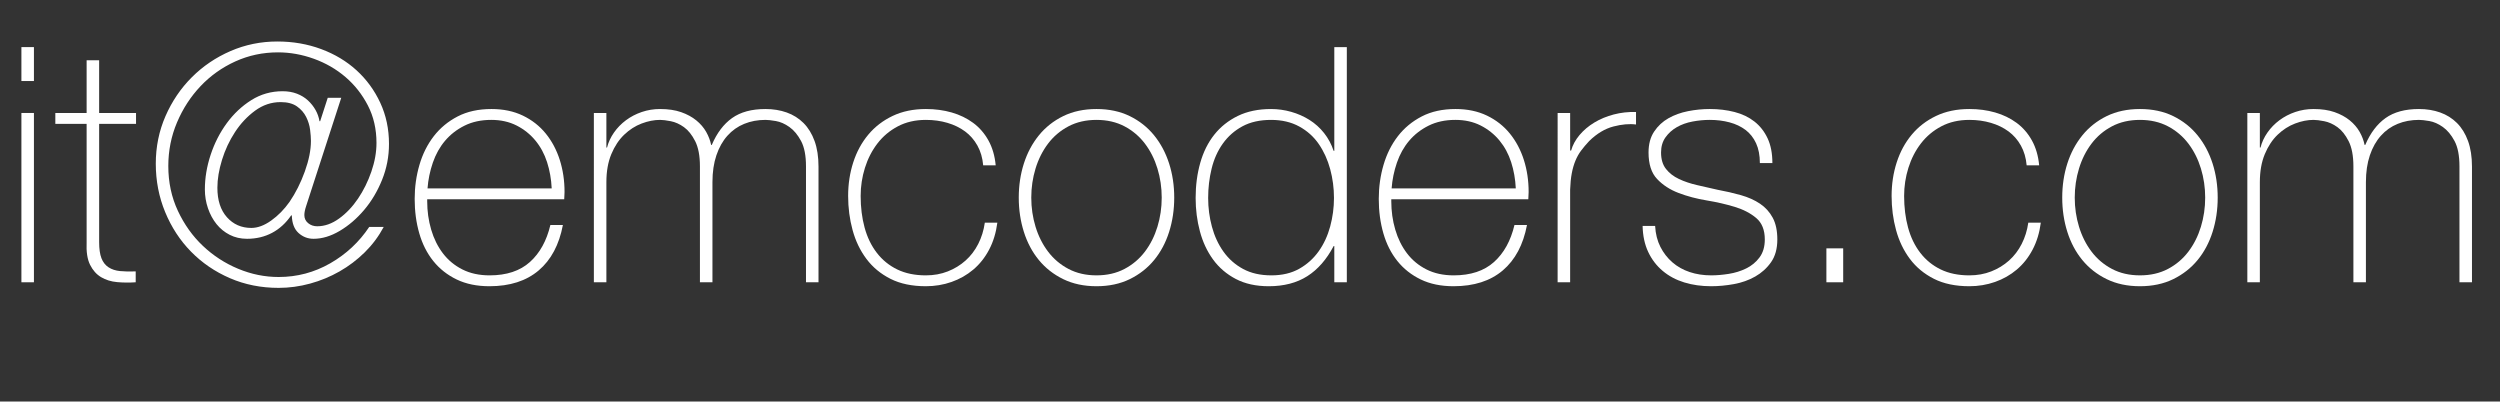
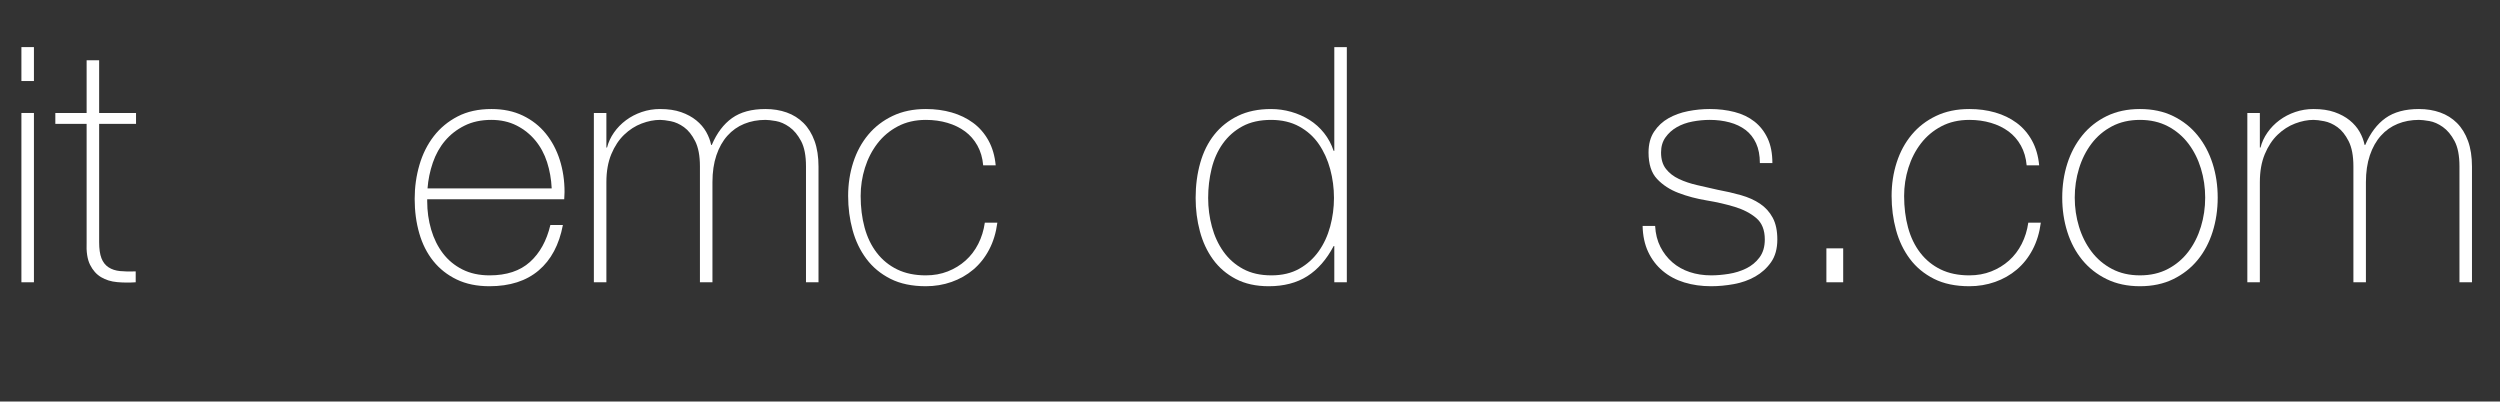
<svg xmlns="http://www.w3.org/2000/svg" version="1.1" id="Livello_1" x="0px" y="0px" width="1518px" height="243.798px" viewBox="0 0 1518 243.798" enable-background="new 0 0 1518 243.798" xml:space="preserve">
  <rect x="0" y="0" width="1518" height="243.798" fill="#333333" stroke="none" />
  <g>
    <rect y="28.601" fill="none" width="1518" height="183.174" />
-     <path fill="#FFFFFF" d="M13,49.199V28.599h7.6v20.6H13z M13,171.399V68.599h7.6v102.8H13z   " />
+     <path fill="#FFFFFF" d="M13,49.199V28.599h7.6v20.6H13z V68.599h7.6v102.8H13z   " />
    <path fill="#FFFFFF" d="M82.6,75.199H60.2v71.8c0,4.134,0.465,7.4,1.4,9.8   c0.931,2.4,2.366,4.234,4.3,5.5c1.932,1.269,4.266,2.035,7,2.3   c2.731,0.269,5.9,0.334,9.5,0.2v6.6c-3.869,0.266-7.634,0.231-11.3-0.1   c-3.669-0.331-6.9-1.331-9.7-3c-2.8-1.666-5.034-4.166-6.7-7.5   c-1.669-3.331-2.369-7.931-2.1-13.8v-71.8h-19v-6.6h19v-32h7.6v32h22.4   V75.199z" />
-     <path fill="#FFFFFF" d="M124.397,114.999c0-6.931,1.166-13.931,3.5-21   c2.331-7.066,5.6-13.466,9.8-19.2c4.2-5.731,9.166-10.4,14.9-14   c5.731-3.6,12.065-5.4,19-5.4c3.2,0,6.1,0.5,8.7,1.5   s4.832,2.369,6.7,4.1c1.866,1.734,3.4,3.668,4.6,5.8   c1.2,2.134,2,4.4,2.4,6.8h0.4l4.6-14.2h8.2l-19.2,59.2   c-0.669,2.134-1.369,4.3-2.1,6.5c-0.734,2.2-1.1,4.034-1.1,5.5   c0,2,0.766,3.634,2.3,4.9c1.531,1.269,3.365,1.9,5.5,1.9   c4.531,0,8.965-1.565,13.3-4.7c4.331-3.131,8.166-7.166,11.5-12.1   c3.331-4.932,6.031-10.4,8.1-16.4c2.065-6,3.1-11.8,3.1-17.4   c0-8.4-1.734-15.965-5.2-22.7c-3.469-6.731-8-12.5-13.6-17.3   c-5.6-4.8-12-8.5-19.2-11.1c-7.2-2.6-14.469-3.9-21.8-3.9   c-9.2,0-17.834,1.834-25.9,5.5c-8.069,3.669-15.1,8.669-21.1,15   c-6,6.334-10.769,13.669-14.3,22c-3.535,8.334-5.3,17.169-5.3,26.5   c0,9.869,1.932,18.935,5.8,27.2c3.866,8.269,8.931,15.369,15.2,21.3   c6.266,5.935,13.4,10.569,21.4,13.9c8,3.334,16.2,5,24.6,5   c11.2,0,21.631-2.766,31.3-8.3c9.666-5.531,17.565-12.9,23.7-22.1h8.8   c-3.069,5.734-6.9,10.869-11.5,15.4c-4.6,4.535-9.7,8.4-15.3,11.6   c-5.6,3.2-11.568,5.669-17.9,7.4c-6.334,1.731-12.7,2.6-19.1,2.6   c-10.668,0-20.534-1.969-29.6-5.9c-9.069-3.931-16.935-9.3-23.6-16.1   c-6.669-6.8-11.9-14.8-15.7-24c-3.8-9.2-5.7-19-5.7-29.4   c0-10.266,1.965-19.9,5.9-28.9c3.931-9,9.266-16.866,16-23.6   c6.731-6.731,14.565-12.031,23.5-15.9c8.931-3.866,18.4-5.8,28.4-5.8   c9.466,0,18.331,1.535,26.6,4.6c8.266,3.069,15.431,7.369,21.5,12.9   c6.065,5.535,10.866,12.1,14.4,19.7c3.531,7.6,5.3,15.935,5.3,25   c0,7.6-1.4,14.869-4.2,21.8c-2.8,6.935-6.435,13.035-10.9,18.3   c-4.469,5.269-9.4,9.5-14.8,12.7c-5.4,3.2-10.7,4.8-15.9,4.8   c-3.469,0-6.5-1.166-9.1-3.5c-2.6-2.332-3.969-5.9-4.1-10.7h-0.4   c-3.2,4.669-7.069,8.2-11.6,10.6c-4.534,2.4-9.6,3.6-15.2,3.6   c-3.869,0-7.369-0.8-10.5-2.4c-3.134-1.6-5.8-3.766-8-6.5   c-2.2-2.731-3.935-5.932-5.2-9.6   C125.029,122.833,124.397,118.999,124.397,114.999z M131.998,113.999   c0,7.6,1.931,13.569,5.8,17.9c3.866,4.334,8.8,6.5,14.8,6.5   c3.865,0,7.9-1.5,12.1-4.5c4.2-3,7.9-6.766,11.1-11.3   c3.731-5.466,6.832-11.631,9.3-18.5c2.465-6.866,3.7-13.031,3.7-18.5   c0-1.866-0.168-4.131-0.5-6.8c-0.334-2.666-1.134-5.266-2.4-7.8   c-1.269-2.531-3.134-4.666-5.6-6.4c-2.469-1.731-5.769-2.6-9.9-2.6   c-5.6,0-10.769,1.734-15.5,5.2c-4.734,3.469-8.8,7.8-12.2,13   c-3.4,5.2-6.034,10.834-7.9,16.9   C132.929,103.167,131.998,108.799,131.998,113.999z" />
    <path fill="#FFFFFF" d="M259.395,120.999v1.2c0,6,0.8,11.734,2.406,17.2   c1.603,5.469,3.975,10.269,7.119,14.4c3.141,4.134,7.084,7.4,11.832,9.8   c4.744,2.4,10.259,3.6,16.543,3.6c10.294,0,18.45-2.7,24.466-8.1   c6.016-5.4,10.159-12.9,12.435-22.5h7.6c-2.269,12-7.168,21.2-14.7,27.6   c-7.535,6.4-17.5,9.6-29.9,9.6c-7.6,0-14.234-1.369-19.9-4.1   c-5.668-2.731-10.4-6.465-14.2-11.2c-3.8-4.731-6.635-10.332-8.5-16.8   c-1.869-6.465-2.8-13.431-2.8-20.9c0-7.2,0.966-14.1,2.9-20.7   c1.932-6.6,4.832-12.4,8.7-17.4c3.866-5,8.7-9,14.5-12s12.631-4.5,20.5-4.5   c7.2,0,13.565,1.334,19.1,4c5.531,2.669,10.166,6.3,13.9,10.9   c3.732,4.6,6.566,9.934,8.5,16c1.931,6.068,2.899,12.568,2.899,19.5   c0,0.668-0.034,1.434-0.1,2.3c-0.068,0.869-0.1,1.569-0.1,2.1H259.395z    M334.995,114.399c-0.269-5.6-1.203-10.9-2.806-15.9   c-1.607-5-3.979-9.4-7.12-13.2c-3.144-3.8-6.953-6.831-11.431-9.1   c-4.481-2.266-9.594-3.4-15.34-3.4c-6.15,0-11.566,1.169-16.244,3.5   c-4.681,2.334-8.625,5.4-11.831,9.2c-3.209,3.8-5.681,8.234-7.419,13.3   c-1.737,5.069-2.809,10.269-3.209,15.6H334.995z" />
    <path fill="#FFFFFF" d="M360.595,68.599h7.6v21h0.4   c0.8-3.2,2.2-6.231,4.2-9.1c2-2.866,4.431-5.366,7.3-7.5   c2.865-2.131,6.065-3.8,9.6-5c3.531-1.2,7.231-1.8,11.101-1.8   c4.931,0,9.199,0.635,12.8,1.9c3.6,1.269,6.665,2.934,9.2,5   c2.531,2.068,4.531,4.4,6,7c1.465,2.6,2.465,5.234,3,7.9h0.399   c3.065-7.2,7.166-12.631,12.3-16.3c5.132-3.666,11.9-5.5,20.301-5.5   c4.666,0,8.965,0.7,12.9,2.1c3.932,1.4,7.33,3.535,10.199,6.4   c2.865,2.869,5.1,6.5,6.701,10.9c1.6,4.4,2.398,9.6,2.398,15.6   v70.2h-7.6v-70.4c0-6.531-1-11.666-3-15.4c-2-3.731-4.369-6.566-7.1-8.5   c-2.734-1.932-5.469-3.131-8.199-3.6c-2.734-0.466-4.836-0.7-6.301-0.7   c-4.668,0-8.969,0.8-12.9,2.4c-3.935,1.6-7.334,4-10.2,7.2   c-2.868,3.2-5.1,7.169-6.7,11.9c-1.6,4.734-2.399,10.169-2.399,16.3   v60.8h-7.601v-70.4c0-6.4-0.969-11.5-2.899-15.3   c-1.935-3.8-4.2-6.631-6.8-8.5c-2.601-1.865-5.27-3.065-8-3.6   c-2.734-0.531-4.9-0.8-6.5-0.8c-3.601,0-7.335,0.734-11.2,2.2   c-3.869,1.469-7.4,3.734-10.601,6.8c-3.199,3.069-5.8,7-7.8,11.8   c-2,4.8-3,10.469-3,17v60.8h-7.6V68.599z" />
    <path fill="#FFFFFF" d="M596.992,100.399c-0.399-4.531-1.568-8.531-3.5-12   c-1.934-3.466-4.434-6.331-7.5-8.6c-3.068-2.266-6.634-4-10.699-5.2   c-4.069-1.2-8.435-1.8-13.101-1.8c-6.399,0-12.068,1.3-17,3.9   c-4.935,2.6-9.068,6.069-12.399,10.4c-3.335,4.334-5.869,9.269-7.601,14.8   c-1.734,5.534-2.6,11.234-2.6,17.1c0,6.934,0.8,13.334,2.399,19.2   c1.601,5.869,4.066,10.969,7.4,15.3c3.331,4.334,7.466,7.7,12.4,10.1   c4.931,2.4,10.73,3.6,17.399,3.6c4.8,0,9.231-0.8,13.3-2.4   c4.066-1.6,7.666-3.8,10.801-6.6c3.131-2.8,5.699-6.166,7.699-10.1   c2-3.932,3.332-8.231,4-12.9h7.601c-0.8,6.135-2.469,11.6-5,16.4   c-2.534,4.8-5.734,8.834-9.601,12.1c-3.868,3.269-8.269,5.769-13.199,7.5   c-4.935,1.731-10.135,2.6-15.601,2.6c-8.399,0-15.568-1.5-21.5-4.5   c-5.935-3-10.8-7.031-14.6-12.1c-3.8-5.065-6.601-10.9-8.4-17.5   c-1.8-6.6-2.7-13.5-2.7-20.7c0-7.2,1.031-14,3.101-20.4   c2.065-6.4,5.1-12,9.1-16.8c4-4.8,8.932-8.6,14.8-11.4   c5.866-2.8,12.601-4.2,20.2-4.2c5.601,0,10.831,0.7,15.7,2.1   c4.865,1.4,9.2,3.5,13,6.3c3.8,2.8,6.9,6.369,9.3,10.7   c2.4,4.334,3.866,9.369,4.4,15.1H596.992z" />
-     <path fill="#FFFFFF" d="M618.593,119.999c0-7.332,1.031-14.231,3.1-20.7   c2.065-6.465,5.1-12.166,9.1-17.1c4-4.931,8.932-8.831,14.801-11.7   c5.865-2.866,12.6-4.3,20.199-4.3c7.601,0,14.332,1.435,20.2,4.3   c5.866,2.869,10.8,6.769,14.8,11.7c4,4.935,7.031,10.635,9.101,17.1   c2.065,6.469,3.1,13.369,3.1,20.7c0,7.334-1.034,14.269-3.1,20.8   c-2.069,6.535-5.101,12.234-9.101,17.1c-4,4.869-8.934,8.734-14.8,11.6   c-5.868,2.866-12.6,4.3-20.2,4.3c-7.6,0-14.334-1.434-20.199-4.3   c-5.869-2.866-10.801-6.731-14.801-11.6c-4-4.866-7.034-10.565-9.1-17.1   C619.624,134.268,618.593,127.333,618.593,119.999z M626.192,119.999   c0,6.134,0.865,12.034,2.6,17.7c1.731,5.669,4.266,10.7,7.601,15.1   c3.331,4.4,7.466,7.9,12.399,10.5c4.932,2.6,10.601,3.9,17,3.9   c6.4,0,12.066-1.3,17-3.9c4.932-2.6,9.066-6.1,12.4-10.5   c3.331-4.4,5.865-9.431,7.6-15.1c1.731-5.666,2.601-11.565,2.601-17.7   c0-6.131-0.869-12.031-2.601-17.7c-1.734-5.666-4.269-10.7-7.6-15.1   c-3.334-4.4-7.469-7.9-12.4-10.5c-4.934-2.6-10.6-3.9-17-3.9   c-6.399,0-12.068,1.3-17,3.9c-4.934,2.6-9.068,6.1-12.399,10.5   c-3.335,4.4-5.869,9.435-7.601,15.1   C627.058,107.968,626.192,113.868,626.192,119.999z" />
    <path fill="#FFFFFF" d="M810.189,149.399h-0.399c-4.269,8.134-9.601,14.234-16,18.3   c-6.4,4.066-14.2,6.1-23.4,6.1c-7.734,0-14.399-1.469-20-4.4   c-5.6-2.931-10.2-6.866-13.8-11.8c-3.6-4.932-6.269-10.631-8-17.1   c-1.734-6.466-2.6-13.231-2.6-20.3c0-7.6,0.931-14.7,2.8-21.3   c1.865-6.6,4.7-12.3,8.5-17.1c3.8-4.8,8.565-8.6,14.3-11.4   c5.731-2.8,12.466-4.2,20.2-4.2c4.131,0,8.2,0.569,12.2,1.7   c4,1.134,7.699,2.769,11.1,4.9c3.4,2.134,6.365,4.8,8.9,8   c2.531,3.2,4.465,6.8,5.8,10.8h0.399v-63h7.601v142.8h-7.601V149.399z    M771.99,167.199c6.531,0,12.165-1.331,16.899-4   c4.731-2.666,8.666-6.2,11.8-10.6c3.132-4.4,5.466-9.432,7-15.1   c1.531-5.666,2.301-11.431,2.301-17.3c0-6-0.77-11.831-2.301-17.5   c-1.534-5.666-3.834-10.731-6.899-15.2c-3.069-4.466-7.034-8.031-11.9-10.7   c-4.868-2.666-10.568-4-17.1-4c-6.8,0-12.601,1.3-17.4,3.9   c-4.8,2.6-8.769,6.1-11.899,10.5c-3.135,4.4-5.4,9.469-6.801,15.2   c-1.399,5.734-2.1,11.669-2.1,17.8c0,6,0.766,11.834,2.3,17.5   c1.531,5.669,3.866,10.7,7,15.1c3.132,4.4,7.101,7.9,11.9,10.5   S765.321,167.199,771.99,167.199z" />
-     <path fill="#FFFFFF" d="M844.79,120.999v1.2c0,6,0.8,11.734,2.406,17.2   c1.604,5.469,3.975,10.269,7.119,14.4c3.141,4.134,7.084,7.4,11.831,9.8   c4.743,2.4,10.259,3.6,16.544,3.6c10.293,0,18.449-2.7,24.465-8.1   c6.016-5.4,10.16-12.9,12.435-22.5h7.601c-2.27,12-7.169,21.2-14.7,27.6   c-7.534,6.4-17.5,9.6-29.9,9.6c-7.6,0-14.234-1.369-19.899-4.1   c-5.669-2.731-10.4-6.465-14.2-11.2c-3.8-4.731-6.635-10.332-8.5-16.8   c-1.869-6.465-2.8-13.431-2.8-20.9c0-7.2,0.965-14.1,2.899-20.7   c1.932-6.6,4.831-12.4,8.7-17.4c3.865-5,8.7-9,14.5-12s12.631-4.5,20.5-4.5   c7.2,0,13.565,1.334,19.1,4c5.531,2.669,10.166,6.3,13.9,10.9   c3.731,4.6,6.565,9.934,8.5,16c1.932,6.068,2.9,12.568,2.9,19.5   c0,0.668-0.035,1.434-0.101,2.3c-0.068,0.869-0.1,1.569-0.1,2.1H844.79z    M920.39,114.399c-0.269-5.6-1.203-10.9-2.806-15.9   c-1.606-5-3.979-9.4-7.119-13.2c-3.144-3.8-6.953-6.831-11.431-9.1   c-4.481-2.266-9.594-3.4-15.341-3.4c-6.15,0-11.565,1.169-16.244,3.5   c-4.681,2.334-8.625,5.4-11.831,9.2c-3.209,3.8-5.682,8.234-7.419,13.3   c-1.737,5.069-2.81,10.269-3.209,15.6H920.39z" />
-     <path fill="#FFFFFF" d="M953.39,91.399h0.601c0.931-3.331,2.631-6.466,5.1-9.4   c2.466-2.931,5.466-5.466,9-7.6c3.531-2.131,7.466-3.766,11.8-4.9   c4.331-1.131,8.831-1.631,13.5-1.5v7.6c-4-0.531-8.568-0.131-13.7,1.2   c-5.134,1.334-10.034,4.269-14.699,8.8c-1.869,2-3.5,3.934-4.9,5.8   c-1.4,1.869-2.568,3.935-3.5,6.2c-0.935,2.269-1.669,4.8-2.2,7.6   c-0.534,2.8-0.868,6.135-1,10v56.2h-7.6V68.599h7.6V91.399z" />
    <path fill="#FFFFFF" d="M1004.989,137.199c0.266,4.8,1.331,9.035,3.2,12.7   c1.865,3.669,4.3,6.8,7.3,9.4s6.5,4.569,10.5,5.9c4,1.334,8.331,2,13,2   c3.331,0,6.9-0.3,10.7-0.9s7.331-1.7,10.6-3.3   c3.266-1.6,5.966-3.832,8.101-6.7c2.131-2.866,3.2-6.5,3.2-10.9   c0-5.731-1.734-10.065-5.2-13c-3.469-2.931-7.835-5.2-13.101-6.8   c-5.269-1.6-10.934-2.9-17-3.9c-6.068-1-11.734-2.5-17-4.5   c-5.269-2-9.634-4.831-13.1-8.5c-3.469-3.666-5.2-9.031-5.2-16.1   c0-5.066,1.132-9.3,3.4-12.7c2.266-3.4,5.165-6.1,8.7-8.1   c3.531-2,7.5-3.431,11.899-4.3c4.4-0.866,8.8-1.3,13.2-1.3   c5.331,0,10.331,0.6,15,1.8c4.666,1.2,8.7,3.134,12.1,5.8   c3.4,2.669,6.066,6.069,8,10.2c1.932,4.134,2.9,9.134,2.9,15h-7.6   c0-4.666-0.77-8.666-2.301-12c-1.534-3.332-3.668-6.031-6.399-8.1   c-2.734-2.065-5.969-3.6-9.7-4.6c-3.734-1-7.734-1.5-12-1.5c-3.469,0-6.969,0.334-10.5,1   c-3.534,0.669-6.7,1.8-9.5,3.4c-2.8,1.6-5.1,3.669-6.9,6.2   c-1.8,2.534-2.699,5.6-2.699,9.2c0,4.134,1,7.469,3,10   c2,2.534,4.631,4.568,7.899,6.1c3.266,1.535,6.932,2.769,11,3.7   c4.065,0.935,8.166,1.869,12.3,2.8c5.066,0.935,9.832,2.035,14.301,3.3   c4.465,1.269,8.331,3,11.6,5.2c3.266,2.2,5.831,5.035,7.7,8.5   c1.865,3.469,2.8,7.869,2.8,13.2c0,5.6-1.269,10.2-3.8,13.8   c-2.534,3.6-5.734,6.5-9.601,8.7c-3.868,2.2-8.168,3.731-12.899,4.6   c-4.734,0.866-9.369,1.3-13.9,1.3c-5.868,0-11.3-0.769-16.3-2.3   s-9.369-3.866-13.1-7c-3.734-3.131-6.669-6.966-8.801-11.5   c-2.134-4.531-3.269-9.8-3.399-15.8H1004.989z" />
    <path fill="#FFFFFF" d="M1108.986,150.799h10.2v20.6h-10.2V150.799z" />
    <path fill="#FFFFFF" d="M1230.586,100.399c-0.399-4.531-1.568-8.531-3.5-12   c-1.934-3.466-4.434-6.331-7.5-8.6c-3.068-2.266-6.634-4-10.699-5.2   c-4.069-1.2-8.435-1.8-13.101-1.8c-6.399,0-12.068,1.3-17,3.9   c-4.935,2.6-9.068,6.069-12.399,10.4c-3.335,4.334-5.869,9.269-7.601,14.8   c-1.734,5.534-2.6,11.234-2.6,17.1c0,6.934,0.8,13.334,2.399,19.2   c1.601,5.869,4.066,10.969,7.4,15.3c3.331,4.334,7.466,7.7,12.4,10.1   c4.931,2.4,10.73,3.6,17.399,3.6c4.8,0,9.231-0.8,13.3-2.4   c4.066-1.6,7.666-3.8,10.801-6.6c3.131-2.8,5.699-6.166,7.699-10.1   c2-3.932,3.332-8.231,4-12.9h7.601c-0.8,6.135-2.469,11.6-5,16.4   c-2.534,4.8-5.734,8.834-9.601,12.1c-3.868,3.269-8.269,5.769-13.199,7.5   c-4.935,1.731-10.135,2.6-15.601,2.6c-8.399,0-15.568-1.5-21.5-4.5   c-5.935-3-10.8-7.031-14.6-12.1c-3.8-5.065-6.601-10.9-8.4-17.5   c-1.8-6.6-2.7-13.5-2.7-20.7c0-7.2,1.031-14,3.101-20.4   c2.065-6.4,5.1-12,9.1-16.8c4-4.8,8.932-8.6,14.8-11.4   c5.866-2.8,12.601-4.2,20.2-4.2c5.601,0,10.831,0.7,15.7,2.1   c4.865,1.4,9.2,3.5,13,6.3c3.8,2.8,6.9,6.369,9.3,10.7   c2.4,4.334,3.866,9.369,4.4,15.1H1230.586z" />
    <path fill="#FFFFFF" d="M1252.187,119.999c0-7.332,1.031-14.231,3.1-20.7   c2.065-6.465,5.1-12.166,9.1-17.1c4-4.931,8.932-8.831,14.801-11.7   c5.865-2.866,12.6-4.3,20.199-4.3c7.601,0,14.332,1.435,20.2,4.3   c5.866,2.869,10.8,6.769,14.8,11.7c4,4.935,7.031,10.635,9.101,17.1   c2.065,6.469,3.1,13.369,3.1,20.7c0,7.334-1.034,14.269-3.1,20.8   c-2.069,6.535-5.101,12.234-9.101,17.1c-4,4.869-8.934,8.734-14.8,11.6   c-5.868,2.866-12.6,4.3-20.2,4.3c-7.6,0-14.334-1.434-20.199-4.3   c-5.869-2.866-10.801-6.731-14.801-11.6c-4-4.866-7.034-10.565-9.1-17.1   C1253.218,134.268,1252.187,127.333,1252.187,119.999z M1259.786,119.999   c0,6.134,0.865,12.034,2.6,17.7c1.731,5.669,4.266,10.7,7.601,15.1   c3.331,4.4,7.466,7.9,12.399,10.5c4.932,2.6,10.601,3.9,17,3.9   c6.4,0,12.066-1.3,17-3.9c4.932-2.6,9.066-6.1,12.4-10.5   c3.331-4.4,5.865-9.431,7.6-15.1c1.731-5.666,2.601-11.565,2.601-17.7   c0-6.131-0.869-12.031-2.601-17.7c-1.734-5.666-4.269-10.7-7.6-15.1   c-3.334-4.4-7.469-7.9-12.4-10.5c-4.934-2.6-10.6-3.9-17-3.9   c-6.399,0-12.068,1.3-17,3.9c-4.934,2.6-9.068,6.1-12.399,10.5   c-3.335,4.4-5.869,9.435-7.601,15.1   C1260.651,107.968,1259.786,113.868,1259.786,119.999z" />
    <path fill="#FFFFFF" d="M1364.584,68.599h7.6v21h0.4   c0.8-3.2,2.199-6.231,4.199-9.1c2-2.866,4.432-5.366,7.301-7.5   c2.865-2.131,6.065-3.8,9.6-5c3.531-1.2,7.231-1.8,11.1-1.8   c4.932,0,9.2,0.635,12.801,1.9c3.6,1.269,6.665,2.934,9.199,5   c2.531,2.068,4.531,4.4,6,7c1.466,2.6,2.466,5.234,3,7.9h0.4   c3.065-7.2,7.166-12.631,12.3-16.3c5.132-3.666,11.9-5.5,20.3-5.5   c4.666,0,8.966,0.7,12.9,2.1c3.932,1.4,7.331,3.535,10.2,6.4   c2.865,2.869,5.1,6.5,6.7,10.9c1.6,4.4,2.399,9.6,2.399,15.6   v70.2h-7.6v-70.4c0-6.531-1-11.666-3-15.4c-2-3.731-4.369-6.566-7.101-8.5   c-2.734-1.932-5.469-3.131-8.199-3.6c-2.734-0.466-4.835-0.7-6.301-0.7   c-4.668,0-8.969,0.8-12.899,2.4c-3.935,1.6-7.335,4-10.2,7.2   c-2.869,3.2-5.1,7.169-6.7,11.9c-1.6,4.734-2.399,10.169-2.399,16.3   v60.8h-7.601v-70.4c0-6.4-0.969-11.5-2.899-15.3   c-1.935-3.8-4.2-6.631-6.801-8.5c-2.6-1.865-5.269-3.065-8-3.6   c-2.734-0.531-4.899-0.8-6.5-0.8c-3.6,0-7.334,0.734-11.199,2.2   c-3.869,1.469-7.4,3.734-10.601,6.8c-3.2,3.069-5.8,7-7.8,11.8   c-2,4.8-3,10.469-3,17v60.8h-7.6V68.599z" />
  </g>
  <g>
</g>
  <g>
</g>
  <g>
</g>
  <g>
</g>
  <g>
</g>
  <g>
</g>
  <g>
</g>
  <g>
</g>
  <g>
</g>
  <g>
</g>
  <g>
</g>
  <g>
</g>
  <g>
</g>
  <g>
</g>
  <g>
</g>
</svg>